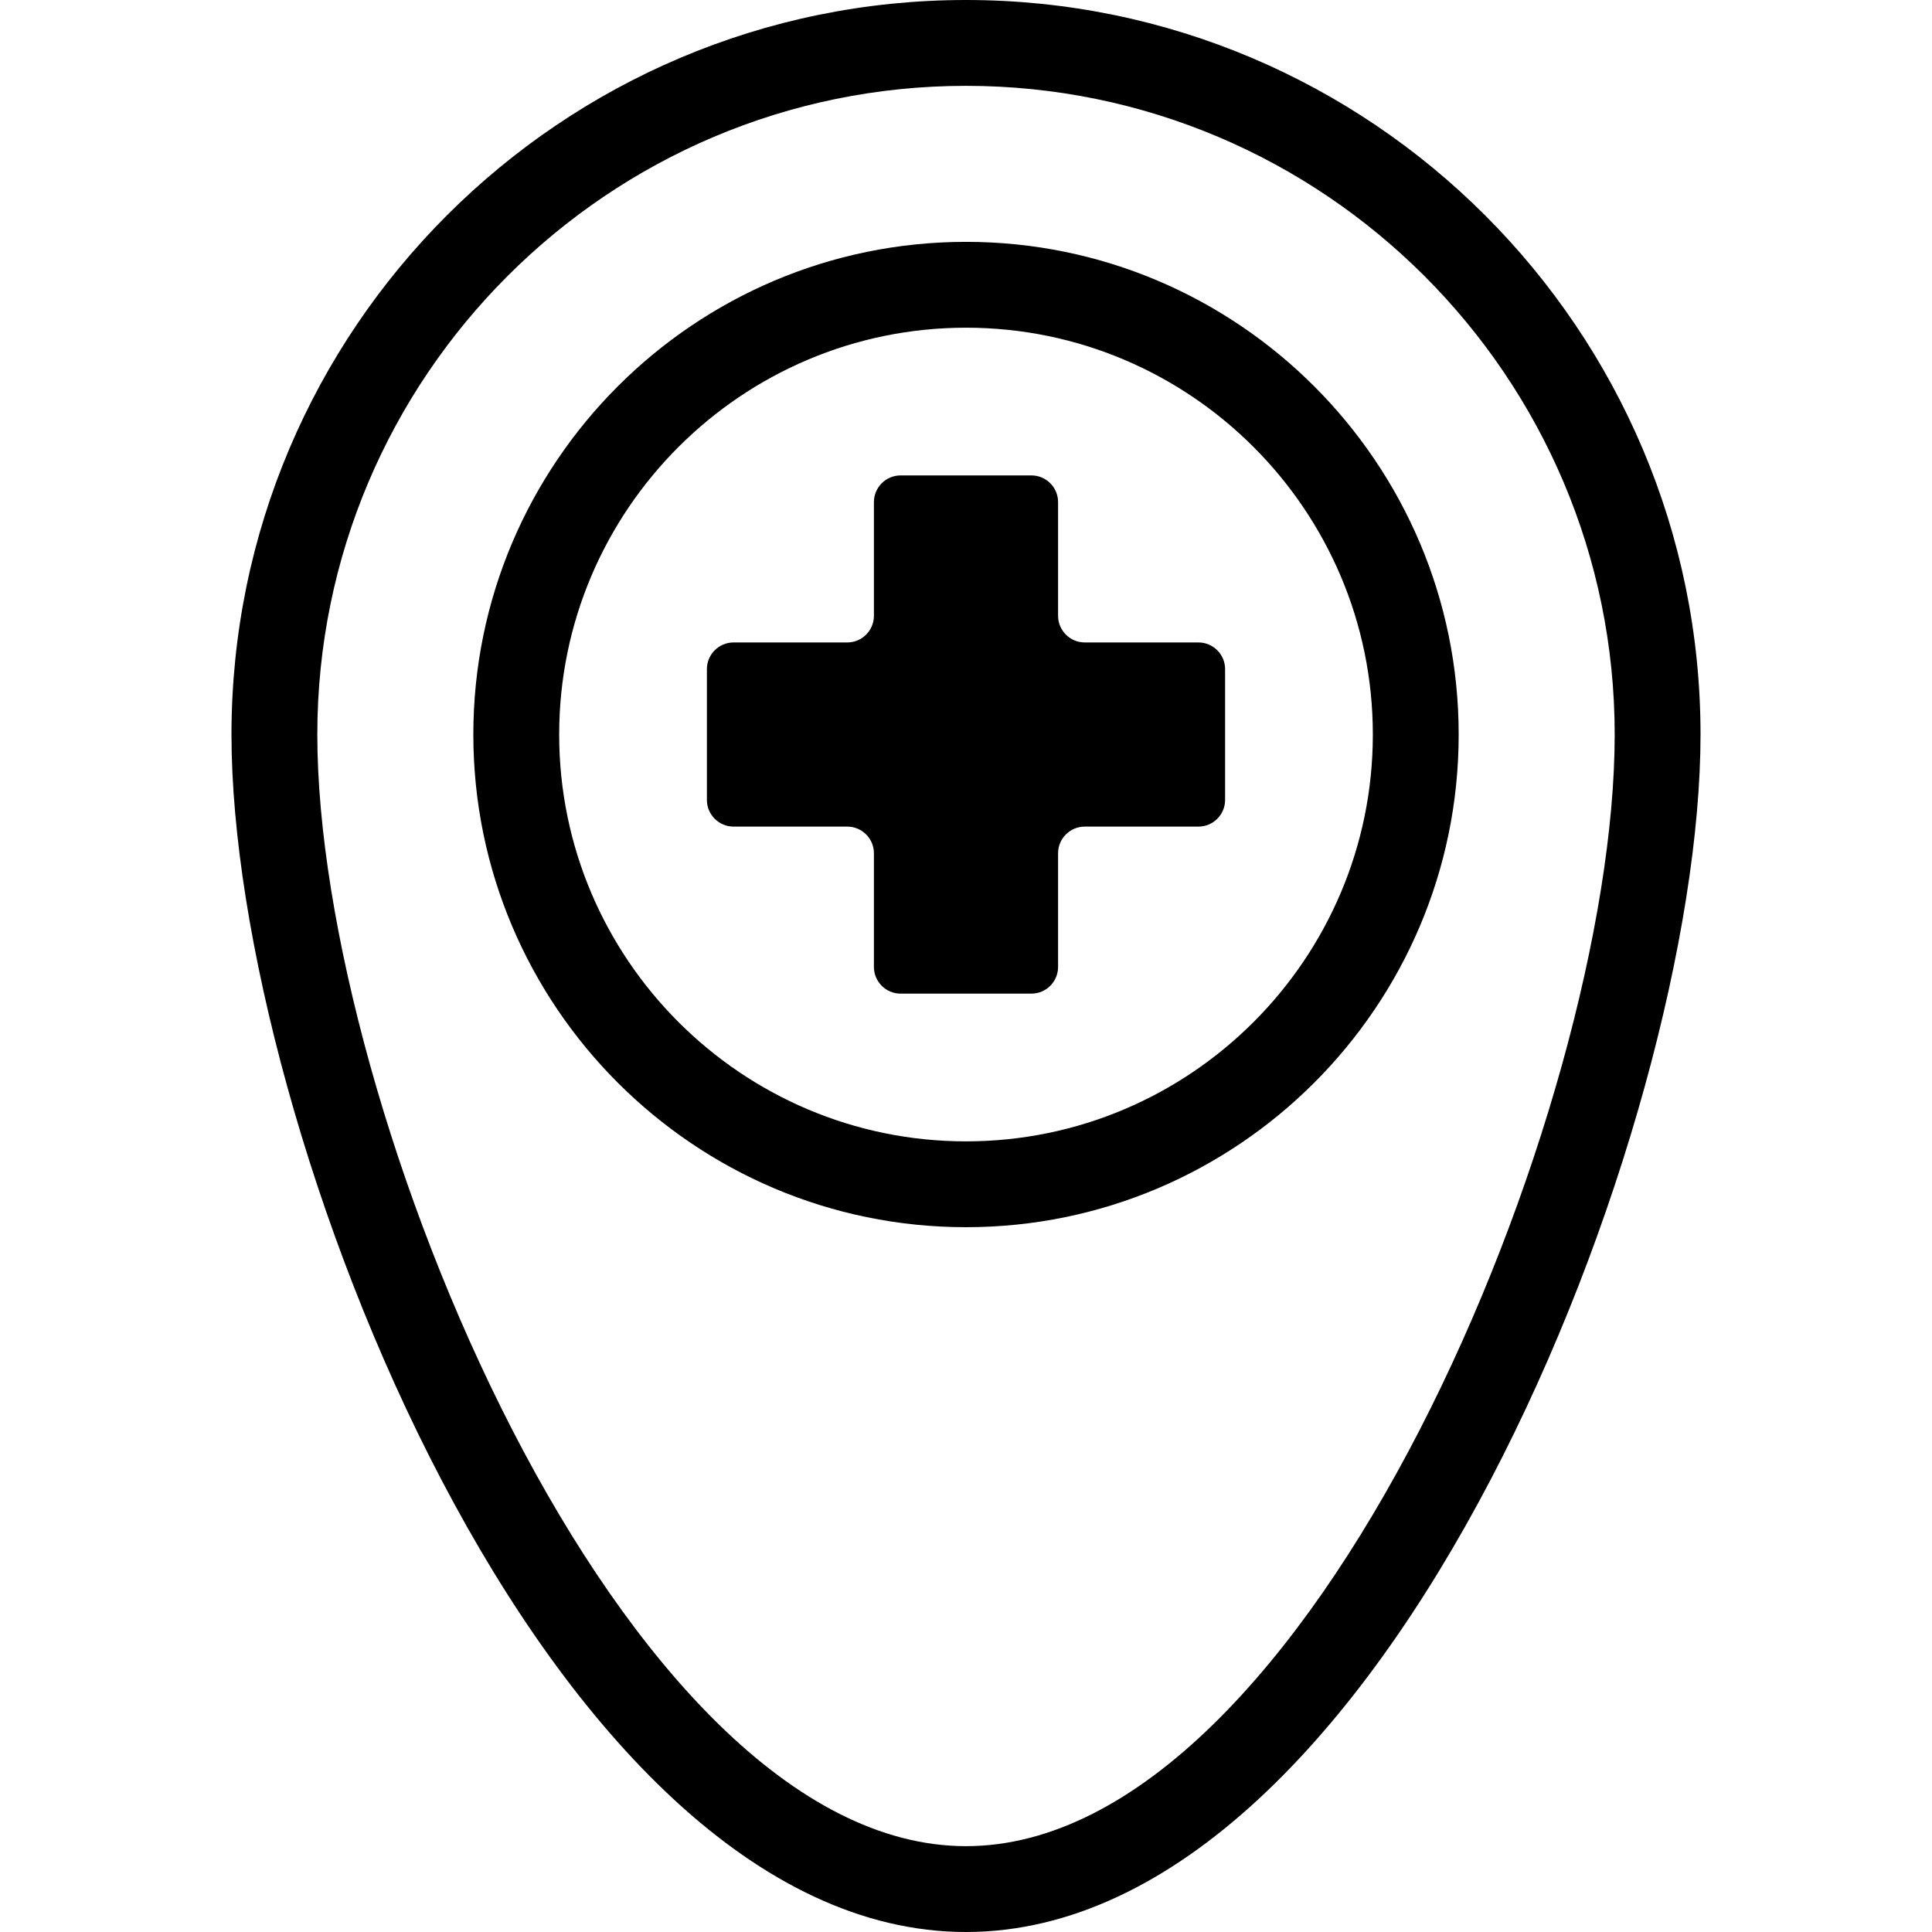
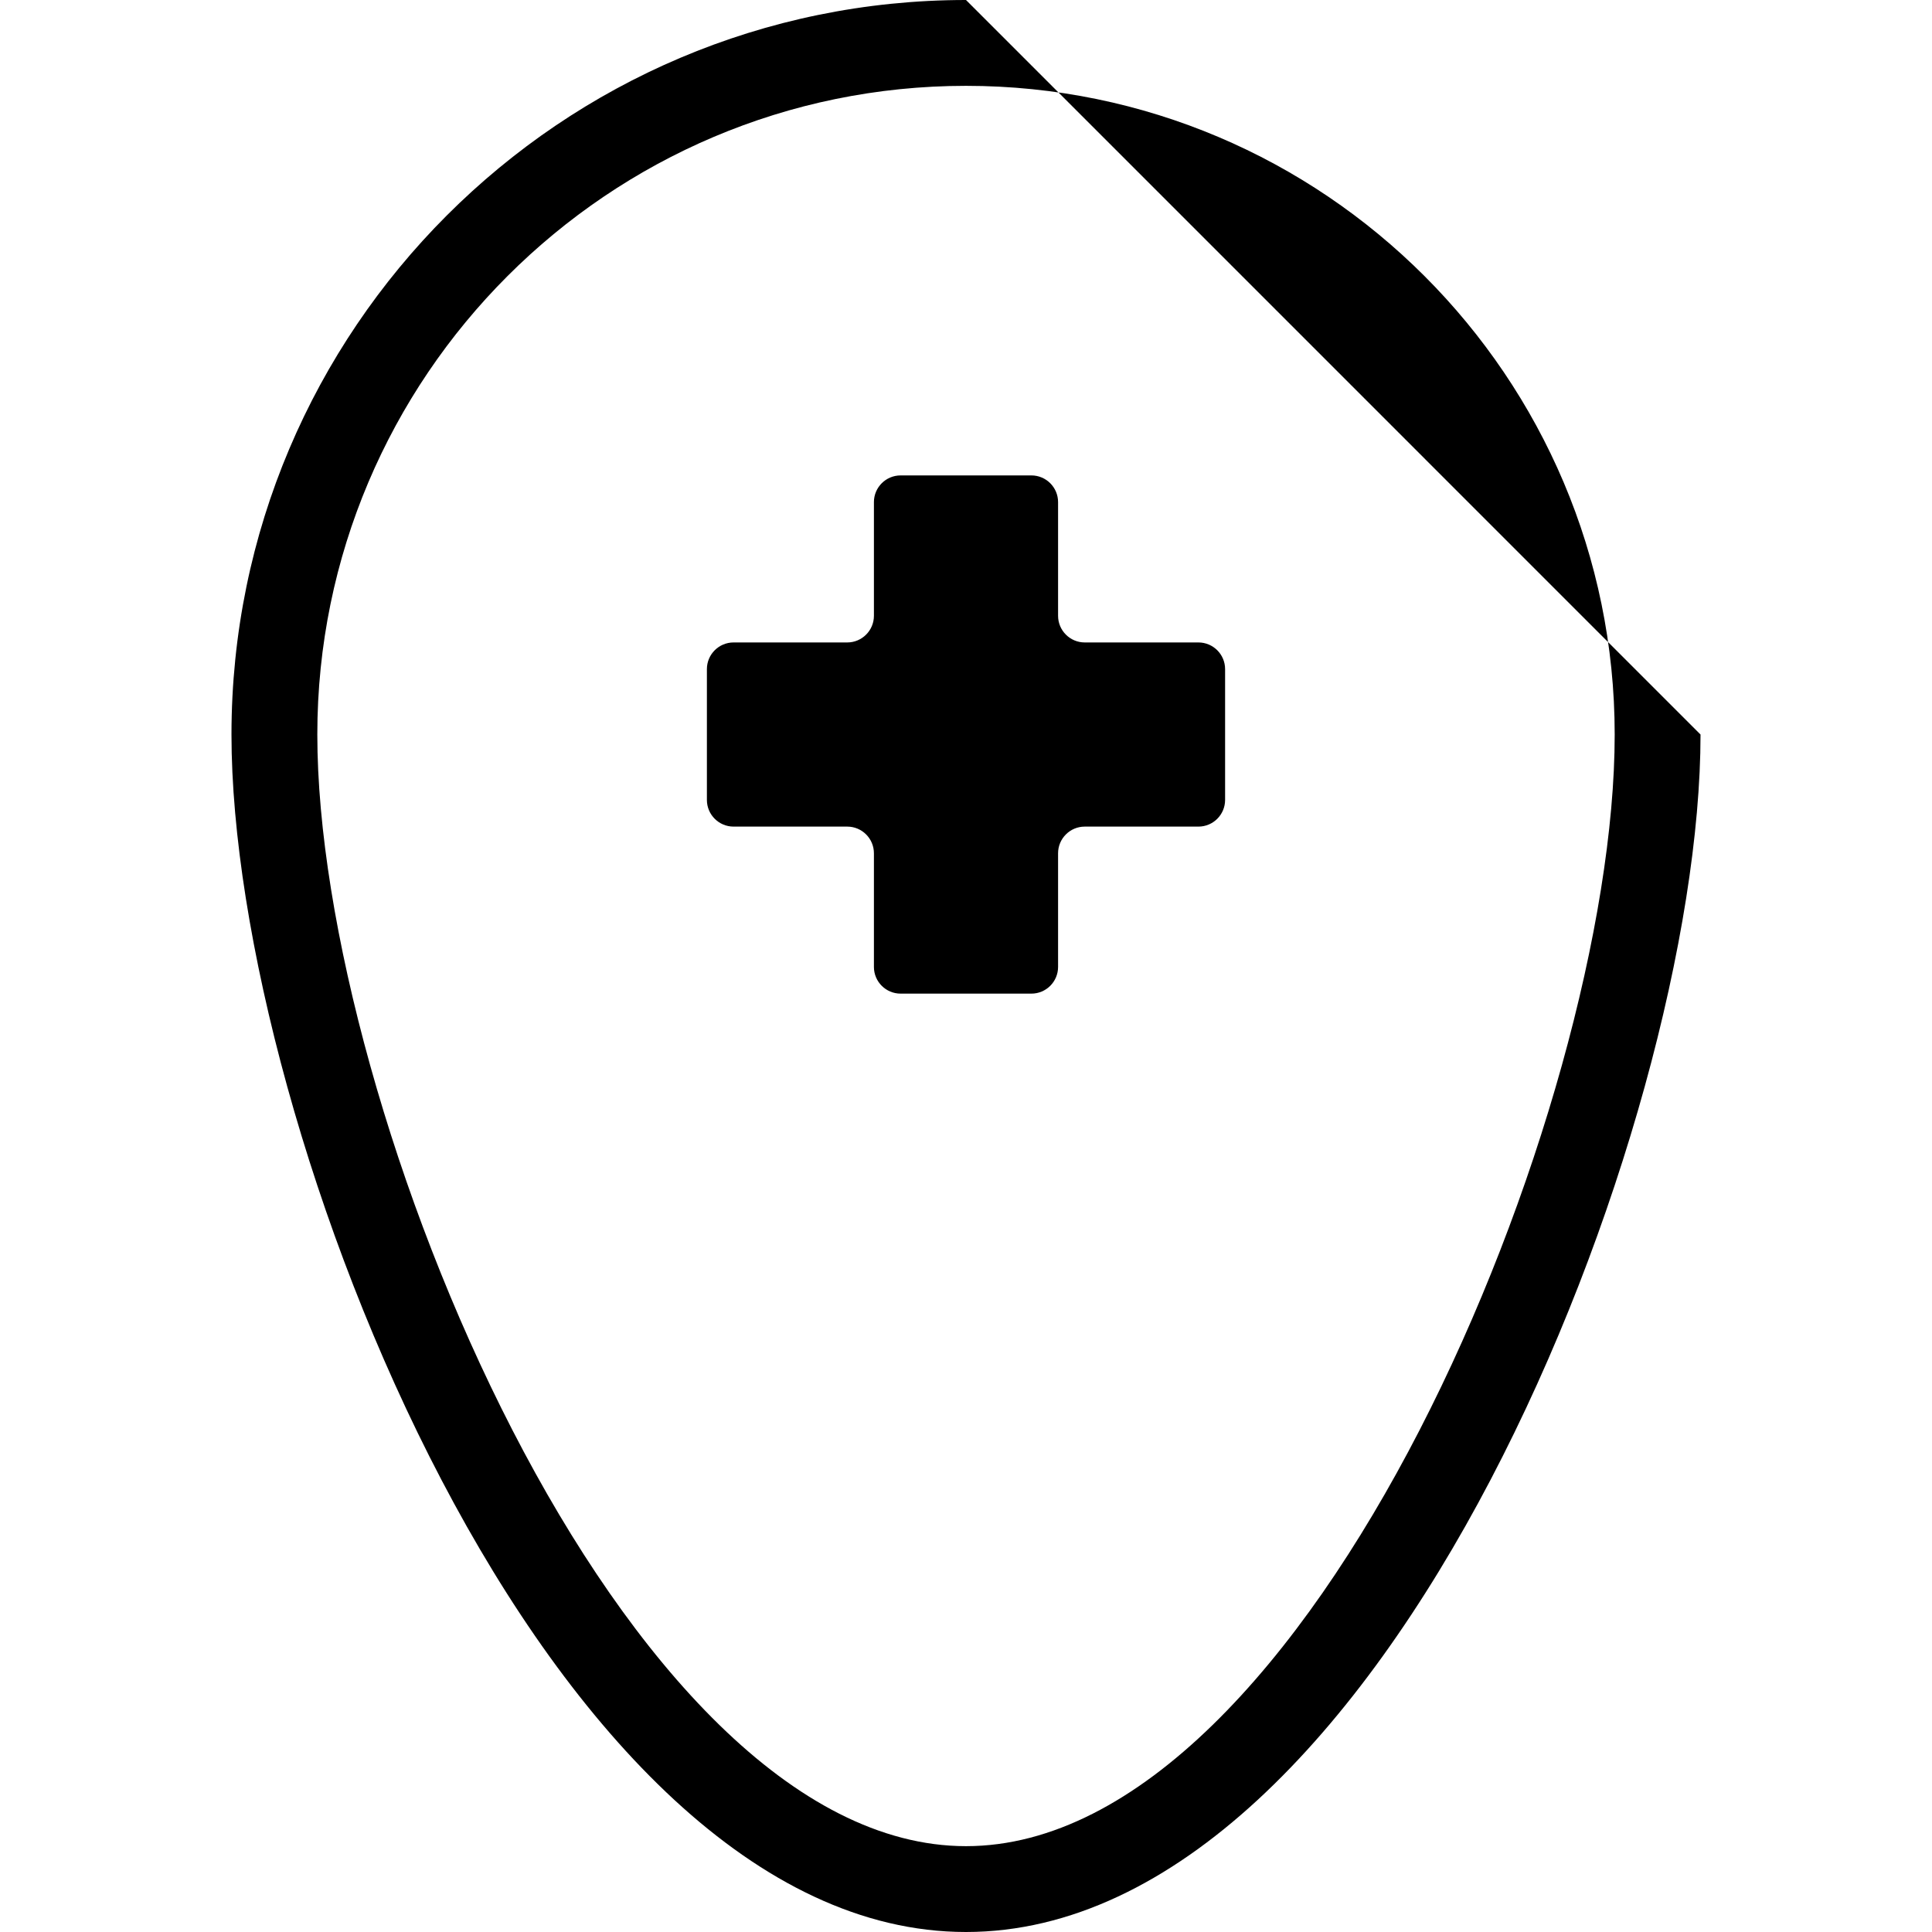
<svg xmlns="http://www.w3.org/2000/svg" fill="#000000" height="800px" width="800px" version="1.1" id="Layer_1" viewBox="0 0 512 512" xml:space="preserve">
  <g>
    <g>
      <g>
-         <path d="M256.002,0C148.667,0,61.344,87.324,61.344,194.658C61.344,298.402,144.917,512,256,512     c111.134,0,194.656-213.72,194.656-317.342C450.658,87.324,363.334,0,256.002,0z M256.002,489.252     c-91.262,0-171.909-195.695-171.909-294.594c-0.002-94.791,77.118-171.91,171.909-171.91S427.91,99.867,427.91,194.658     C427.91,293.56,347.258,489.252,256.002,489.252z" />
-         <path d="M256.002,64.095c-71.993,0-130.563,58.569-130.563,130.563S184.008,325.22,256.002,325.22     c71.993,0,130.563-58.571,130.563-130.563C386.564,122.665,327.993,64.095,256.002,64.095z M256.002,302.473     c-59.45,0-107.815-48.366-107.815-107.815S196.553,86.843,256.002,86.843c59.449,0,107.815,48.366,107.815,107.815     C363.816,254.107,315.45,302.473,256.002,302.473z" />
+         <path d="M256.002,0C148.667,0,61.344,87.324,61.344,194.658C61.344,298.402,144.917,512,256,512     c111.134,0,194.656-213.72,194.656-317.342z M256.002,489.252     c-91.262,0-171.909-195.695-171.909-294.594c-0.002-94.791,77.118-171.91,171.909-171.91S427.91,99.867,427.91,194.658     C427.91,293.56,347.258,489.252,256.002,489.252z" />
        <path d="M317.592,170.256h-30.118c-3.907,0-7.073-3.166-7.073-7.073v-30.118c0-3.906-3.166-7.073-7.073-7.073h-34.658     c-3.906,0-7.073,3.166-7.073,7.073v30.118c0,3.907-3.166,7.073-7.071,7.073h-30.118c-3.907,0-7.073,3.167-7.073,7.073v34.658     c0,3.906,3.166,7.071,7.073,7.071h30.118c3.907,0,7.071,3.166,7.071,7.073v30.118c0,3.907,3.167,7.071,7.073,7.071h34.658     c3.907,0,7.073-3.166,7.073-7.071v-30.118c0-3.907,3.166-7.073,7.073-7.073h30.118c3.907,0,7.071-3.167,7.071-7.071v-34.658     C324.665,173.422,321.498,170.256,317.592,170.256z" />
      </g>
    </g>
  </g>
</svg>